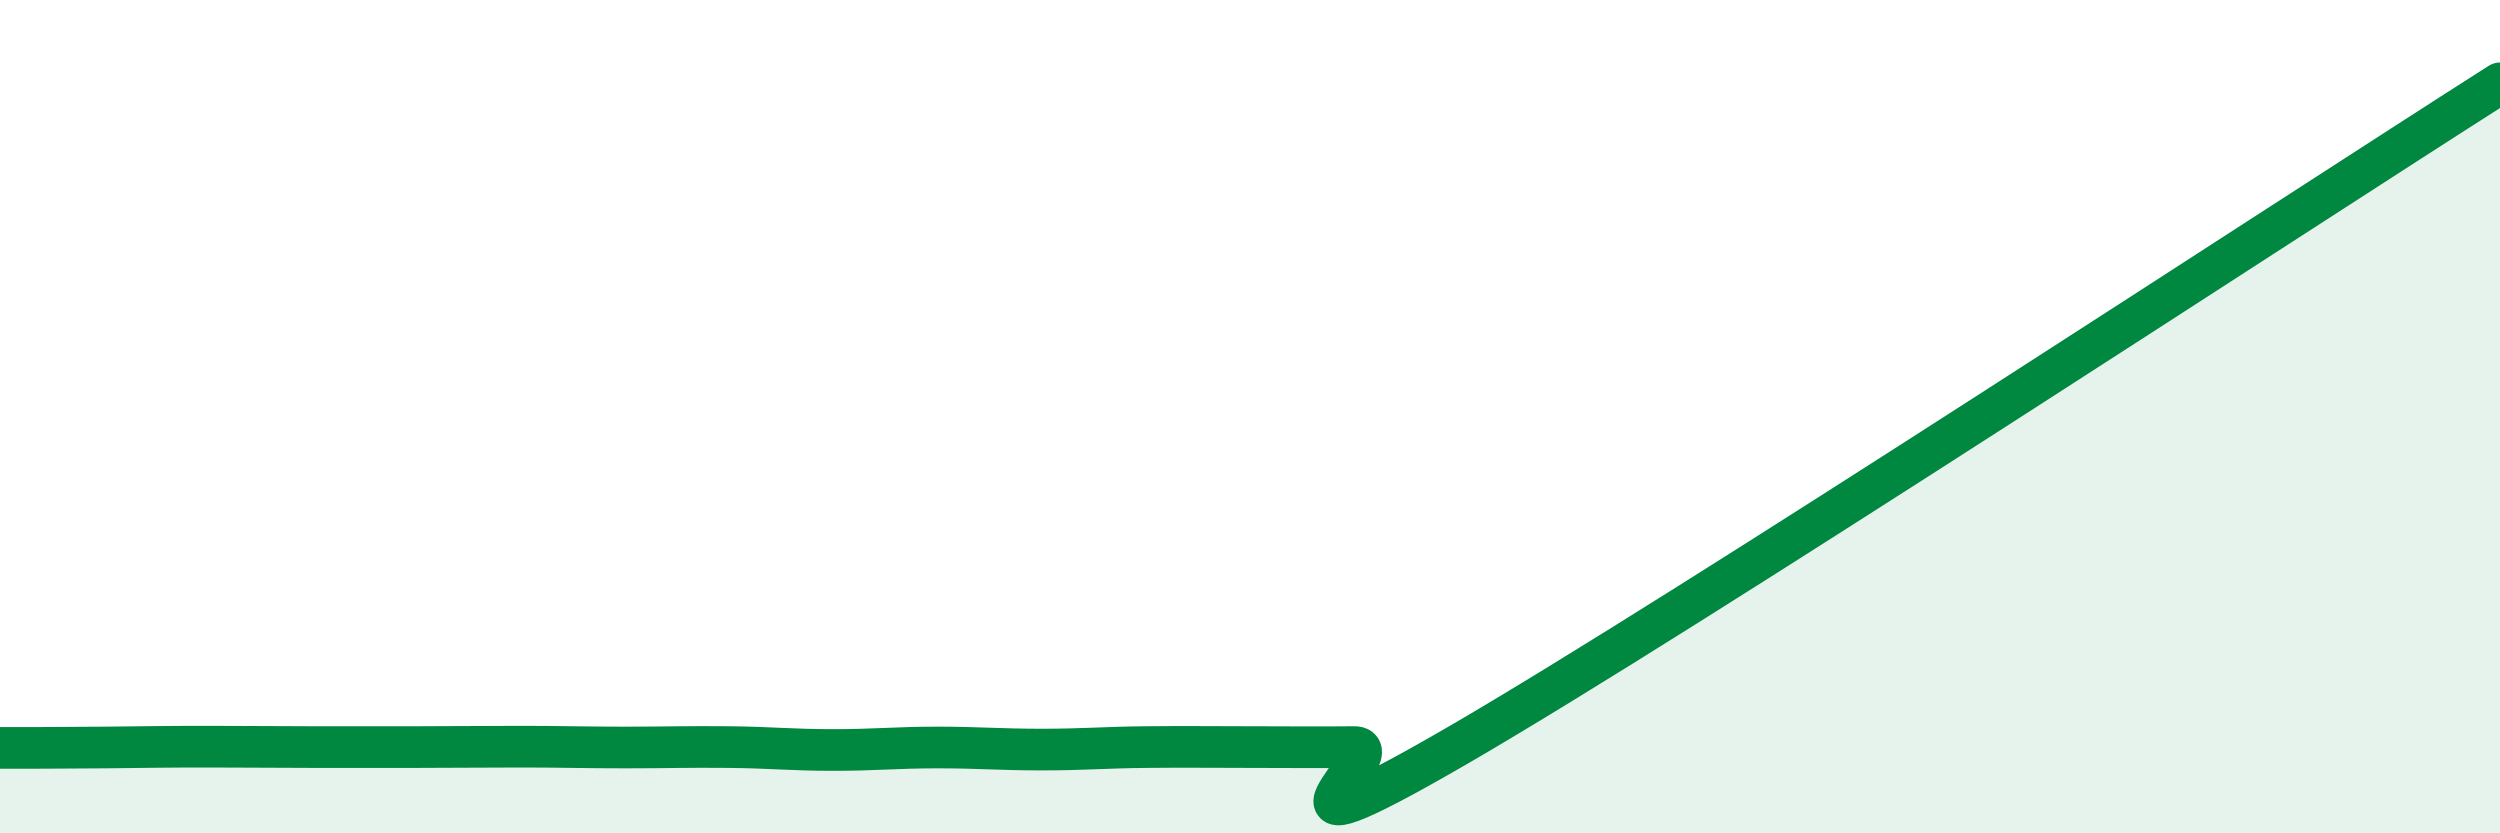
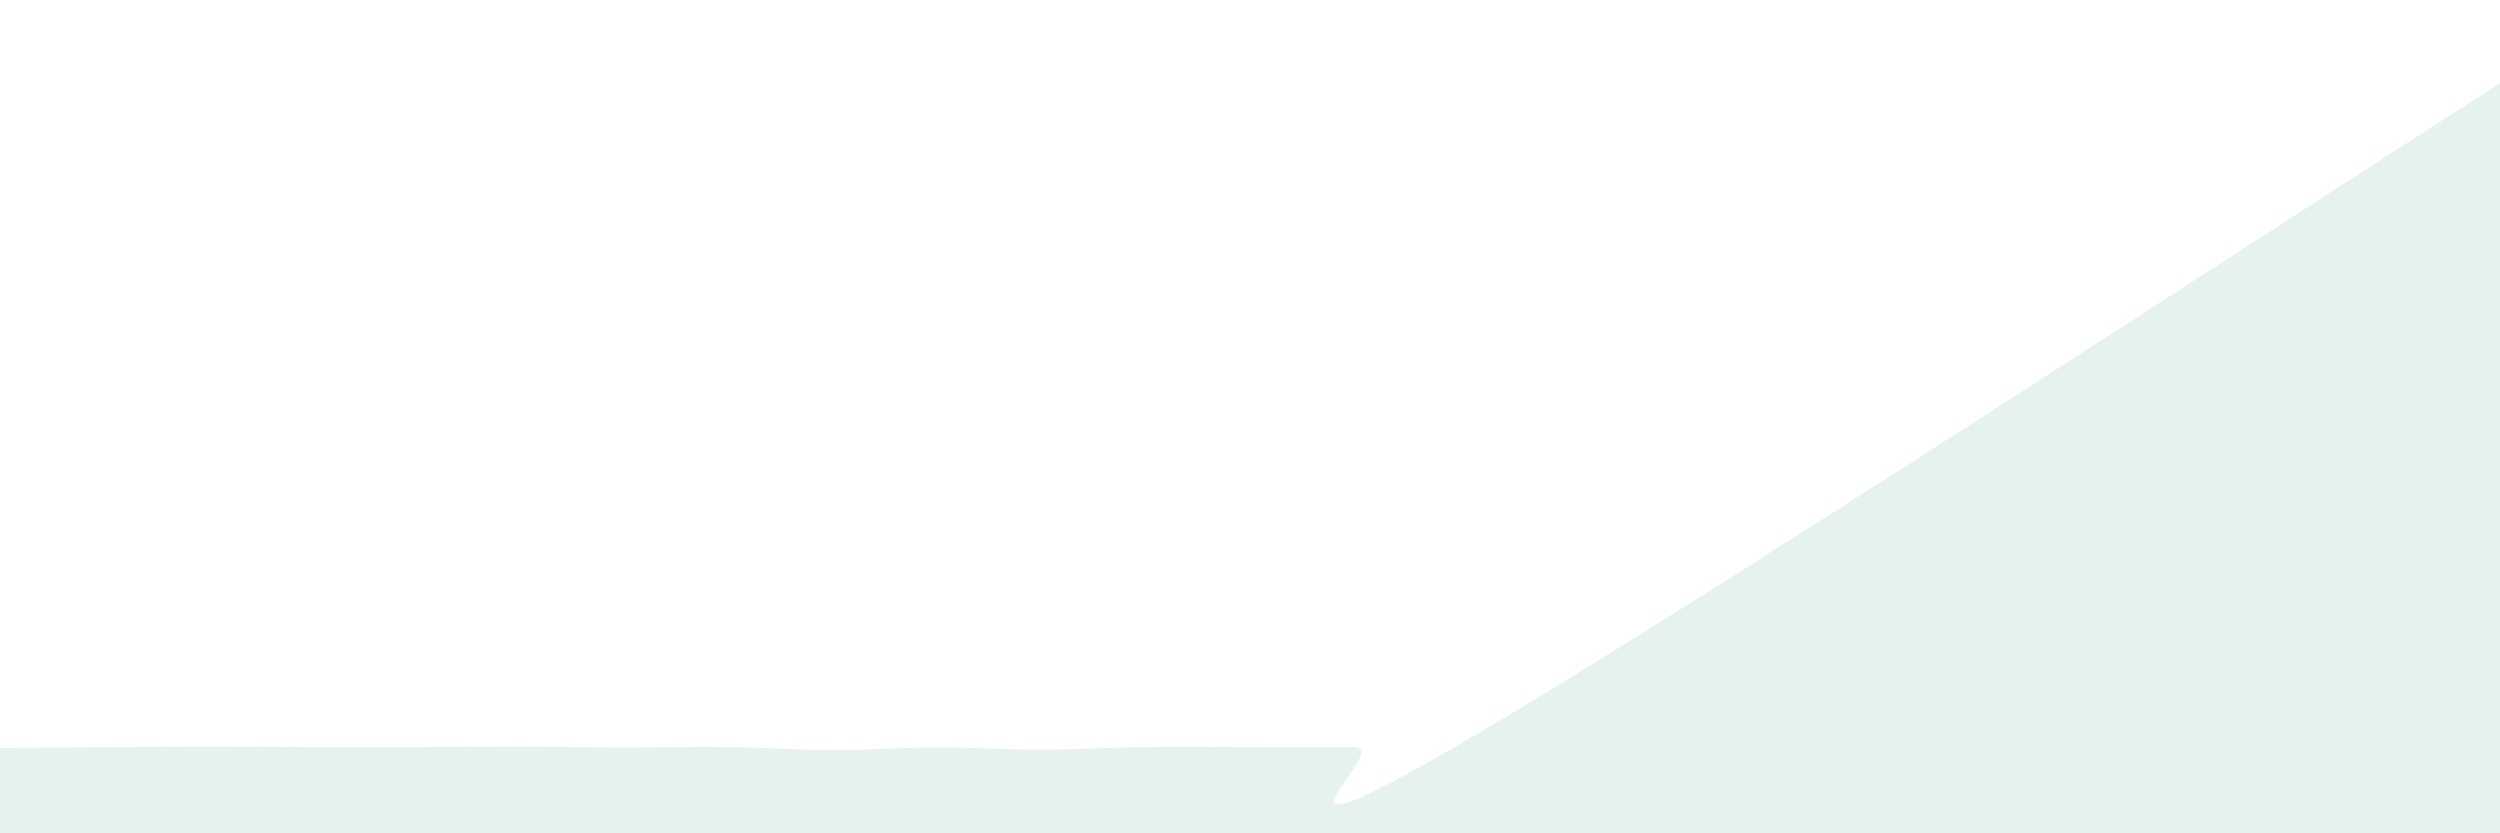
<svg xmlns="http://www.w3.org/2000/svg" width="60" height="20" viewBox="0 0 60 20">
-   <path d="M 0,17.95 C 0.5,17.95 1.5,17.95 2.5,17.94 C 3.5,17.93 4,17.92 5,17.92 C 6,17.92 6.5,17.93 7.5,17.93 C 8.5,17.93 9,17.93 10,17.93 C 11,17.93 11.5,17.92 12.5,17.92 C 13.5,17.92 14,17.94 15,17.94 C 16,17.94 16.5,17.92 17.5,17.93 C 18.5,17.94 19,18 20,18 C 21,18 21.5,17.94 22.5,17.94 C 23.5,17.94 24,17.99 25,17.99 C 26,17.99 26.5,17.94 27.5,17.93 C 28.5,17.92 29,17.93 30,17.93 C 31,17.93 31.5,17.94 32.5,17.93 C 33.5,17.92 29.5,21.07 35,17.88 C 40.5,14.69 55,5.18 60,2L60 20L0 20Z" fill="#008740" opacity="0.1" stroke-linecap="round" stroke-linejoin="round" />
-   <path d="M 0,17.95 C 0.5,17.95 1.5,17.95 2.5,17.94 C 3.5,17.93 4,17.92 5,17.92 C 6,17.92 6.5,17.93 7.5,17.93 C 8.5,17.93 9,17.93 10,17.93 C 11,17.93 11.5,17.92 12.5,17.92 C 13.5,17.92 14,17.94 15,17.94 C 16,17.94 16.5,17.92 17.5,17.93 C 18.5,17.94 19,18 20,18 C 21,18 21.5,17.94 22.5,17.94 C 23.5,17.94 24,17.99 25,17.99 C 26,17.99 26.5,17.94 27.5,17.93 C 28.5,17.92 29,17.93 30,17.93 C 31,17.93 31.5,17.94 32.5,17.93 C 33.5,17.92 29.5,21.07 35,17.88 C 40.5,14.69 55,5.18 60,2" stroke="#008740" stroke-width="1" fill="none" stroke-linecap="round" stroke-linejoin="round" />
+   <path d="M 0,17.95 C 3.5,17.93 4,17.92 5,17.92 C 6,17.92 6.5,17.93 7.5,17.93 C 8.5,17.93 9,17.93 10,17.93 C 11,17.93 11.5,17.92 12.5,17.92 C 13.5,17.92 14,17.94 15,17.94 C 16,17.94 16.5,17.92 17.5,17.93 C 18.5,17.94 19,18 20,18 C 21,18 21.5,17.94 22.5,17.94 C 23.5,17.94 24,17.99 25,17.99 C 26,17.99 26.5,17.94 27.5,17.93 C 28.5,17.92 29,17.93 30,17.93 C 31,17.93 31.5,17.94 32.5,17.93 C 33.5,17.92 29.5,21.07 35,17.88 C 40.5,14.69 55,5.18 60,2L60 20L0 20Z" fill="#008740" opacity="0.1" stroke-linecap="round" stroke-linejoin="round" />
</svg>